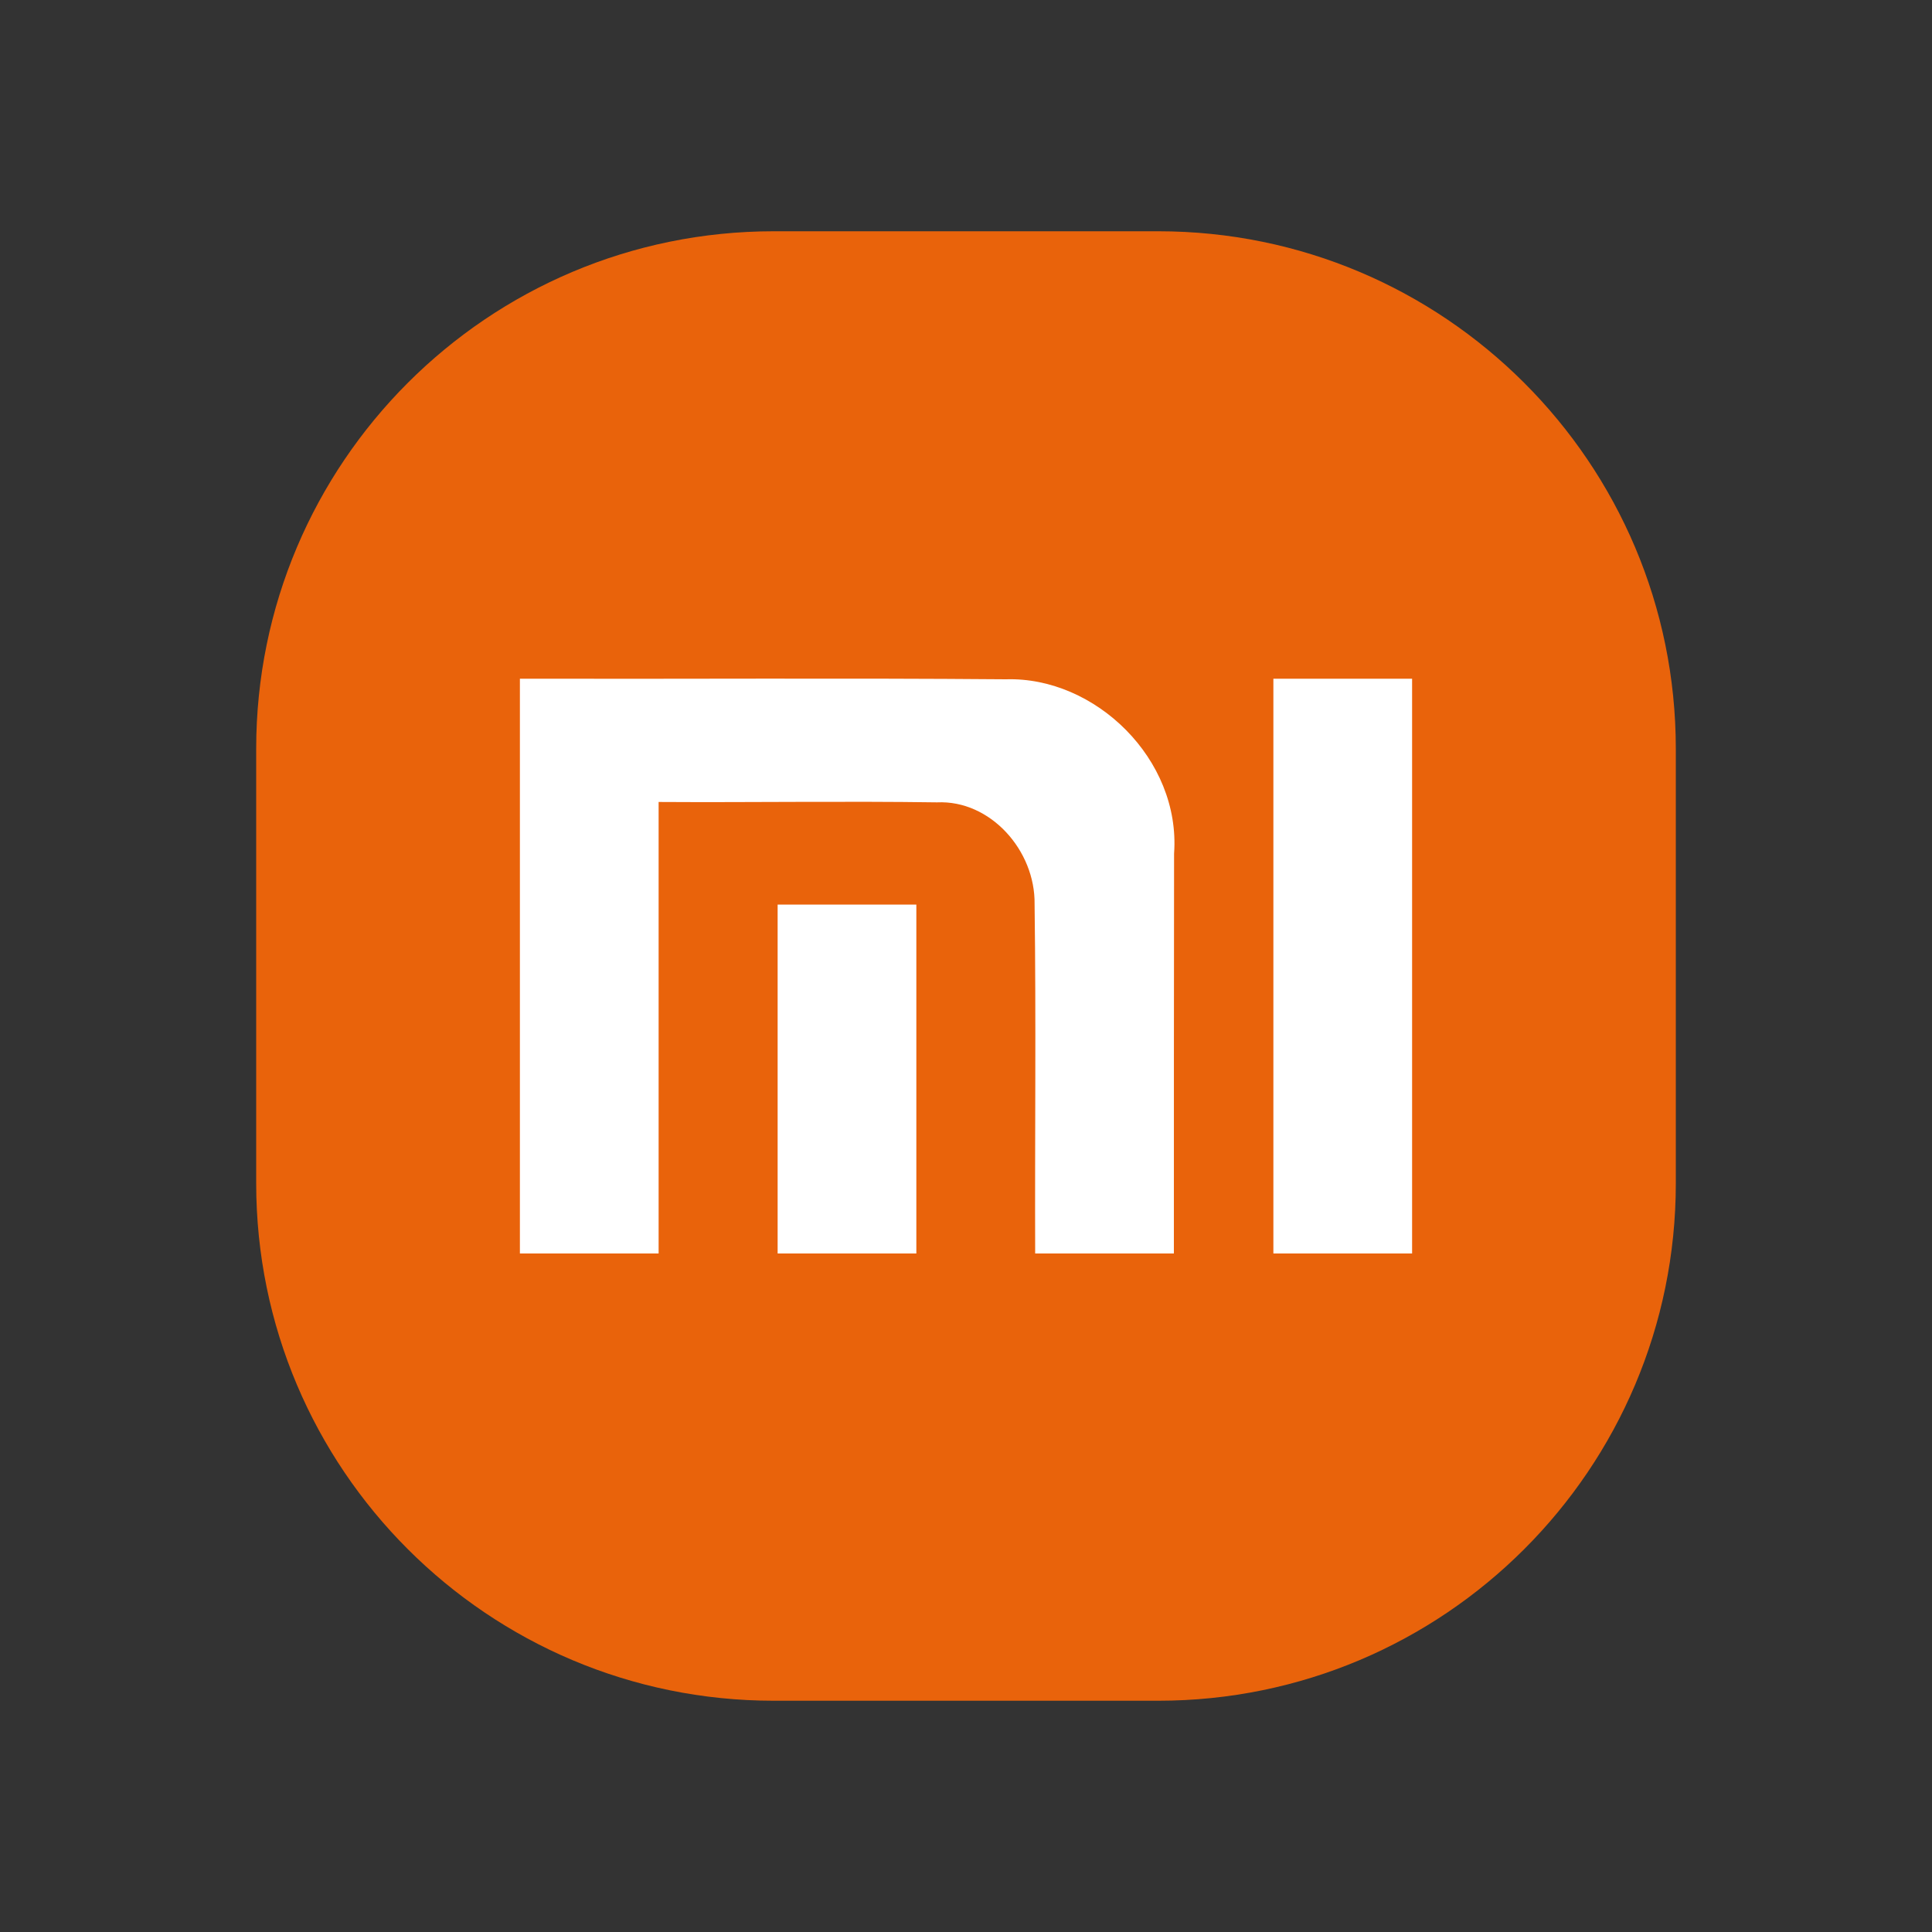
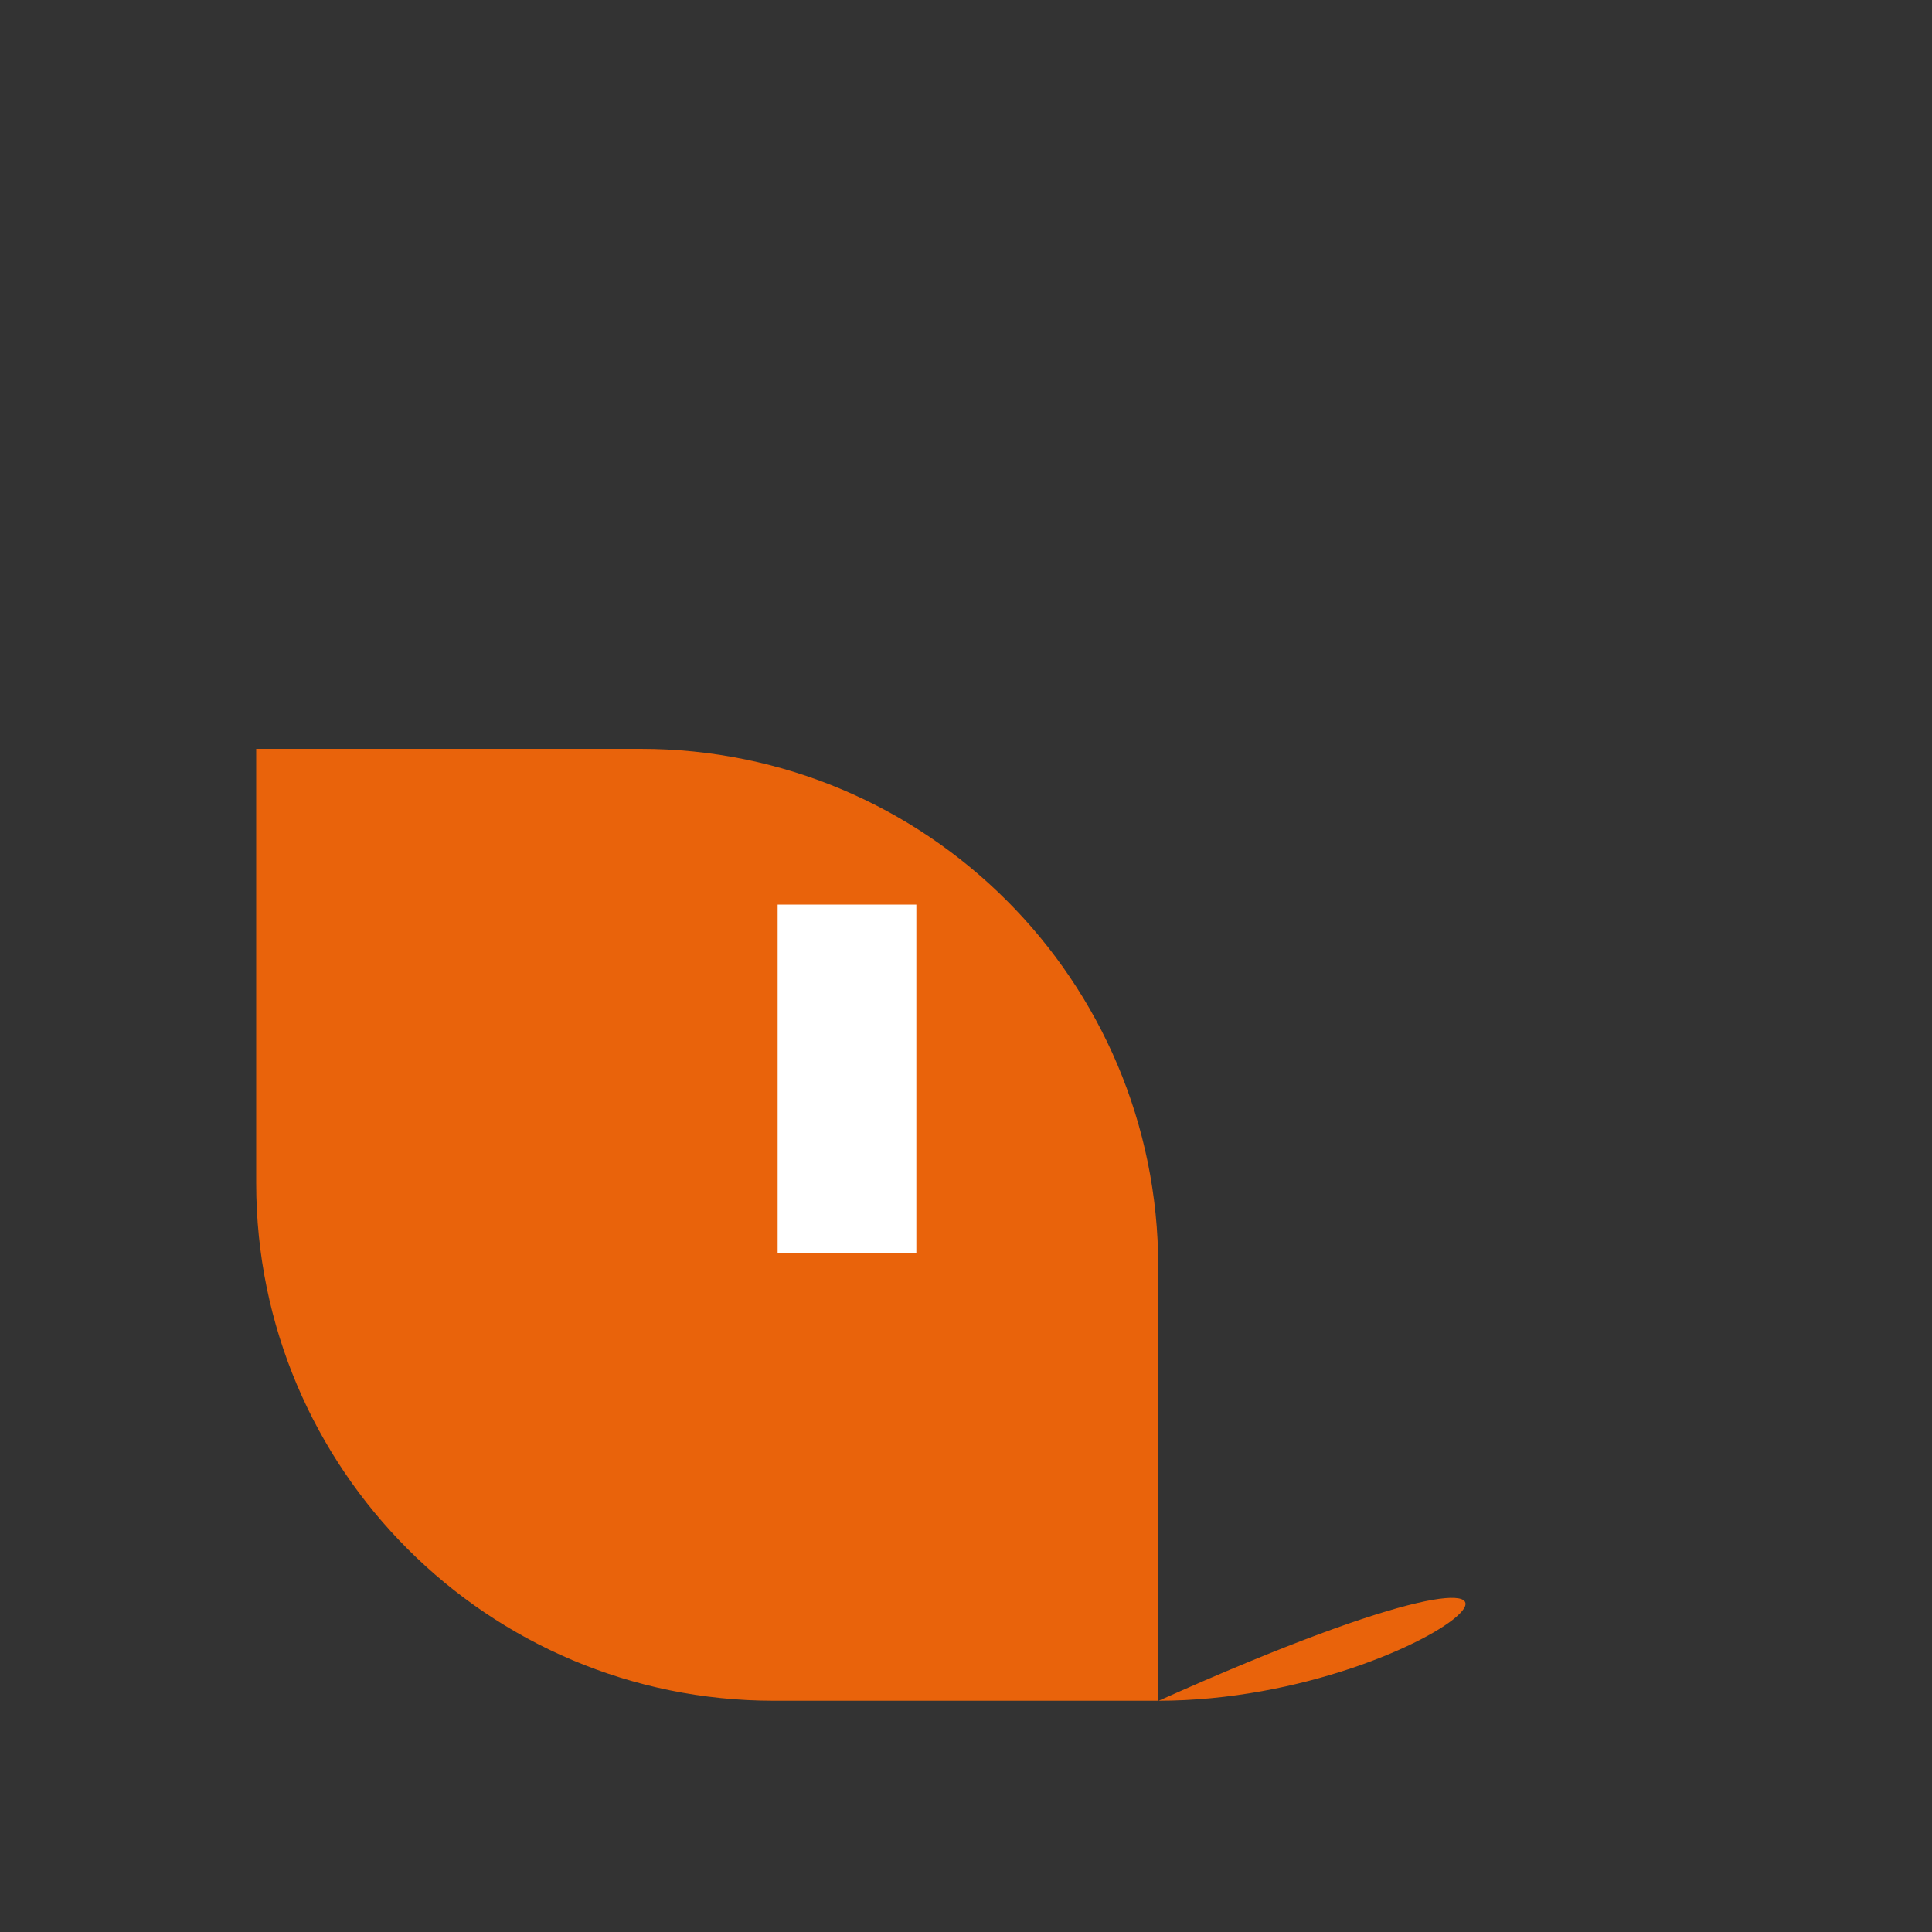
<svg xmlns="http://www.w3.org/2000/svg" version="1.1" id="Capa_1" x="0px" y="0px" viewBox="0 0 100 100" style="enable-background:new 0 0 100 100;" xml:space="preserve">
  <rect x="0" y="0" width="100" height="100" fill="#333333" stroke="none" />
  <style type="text/css">
	.st0{fill:#FFFFFF;}
	.st1{fill:#E84242;}
	.st2{fill:#E9630B;}
</style>
  <g>
-     <path class="st2" d="M59.95,88.03h-19.9c-14.79,0-26.79-11.99-26.79-26.79V38.76c0-14.79,11.99-26.79,26.79-26.79h19.9   c14.79,0,26.79,11.99,26.79,26.79v22.49C86.74,76.04,74.74,88.03,59.95,88.03z" />
+     <path class="st2" d="M59.95,88.03h-19.9c-14.79,0-26.79-11.99-26.79-26.79V38.76h19.9   c14.79,0,26.79,11.99,26.79,26.79v22.49C86.74,76.04,74.74,88.03,59.95,88.03z" />
    <g>
-       <path class="st0" d="M26.91,35.13c0,9.92,0,19.83,0,29.75c2.4,0,4.79,0,7.18,0c0-7.79,0-15.58,0-23.37    c4.8,0.03,9.61-0.05,14.41,0.02c2.76-0.13,5.09,2.49,5.05,5.27c0.08,6.02,0.01,12.05,0.03,18.08c2.4,0,4.79,0,7.18,0    c0-6.9,0-13.8,0.01-20.7c0.35-4.88-4.08-9.16-8.7-9.02C43.69,35.09,35.3,35.15,26.91,35.13z" />
-       <path class="st0" d="M65.91,35.13c0,9.92,0,19.83,0,29.75c2.4,0,4.79,0,7.18,0c0-9.92,0-19.83,0-29.75    C70.69,35.13,68.3,35.13,65.91,35.13z" />
      <path class="st0" d="M40.25,46.82c0,6.02,0,12.04,0,18.06c2.4,0,4.79,0,7.18,0c0-6.02,0-12.04,0-18.06    C45.04,46.82,42.65,46.82,40.25,46.82z" />
    </g>
  </g>
</svg>